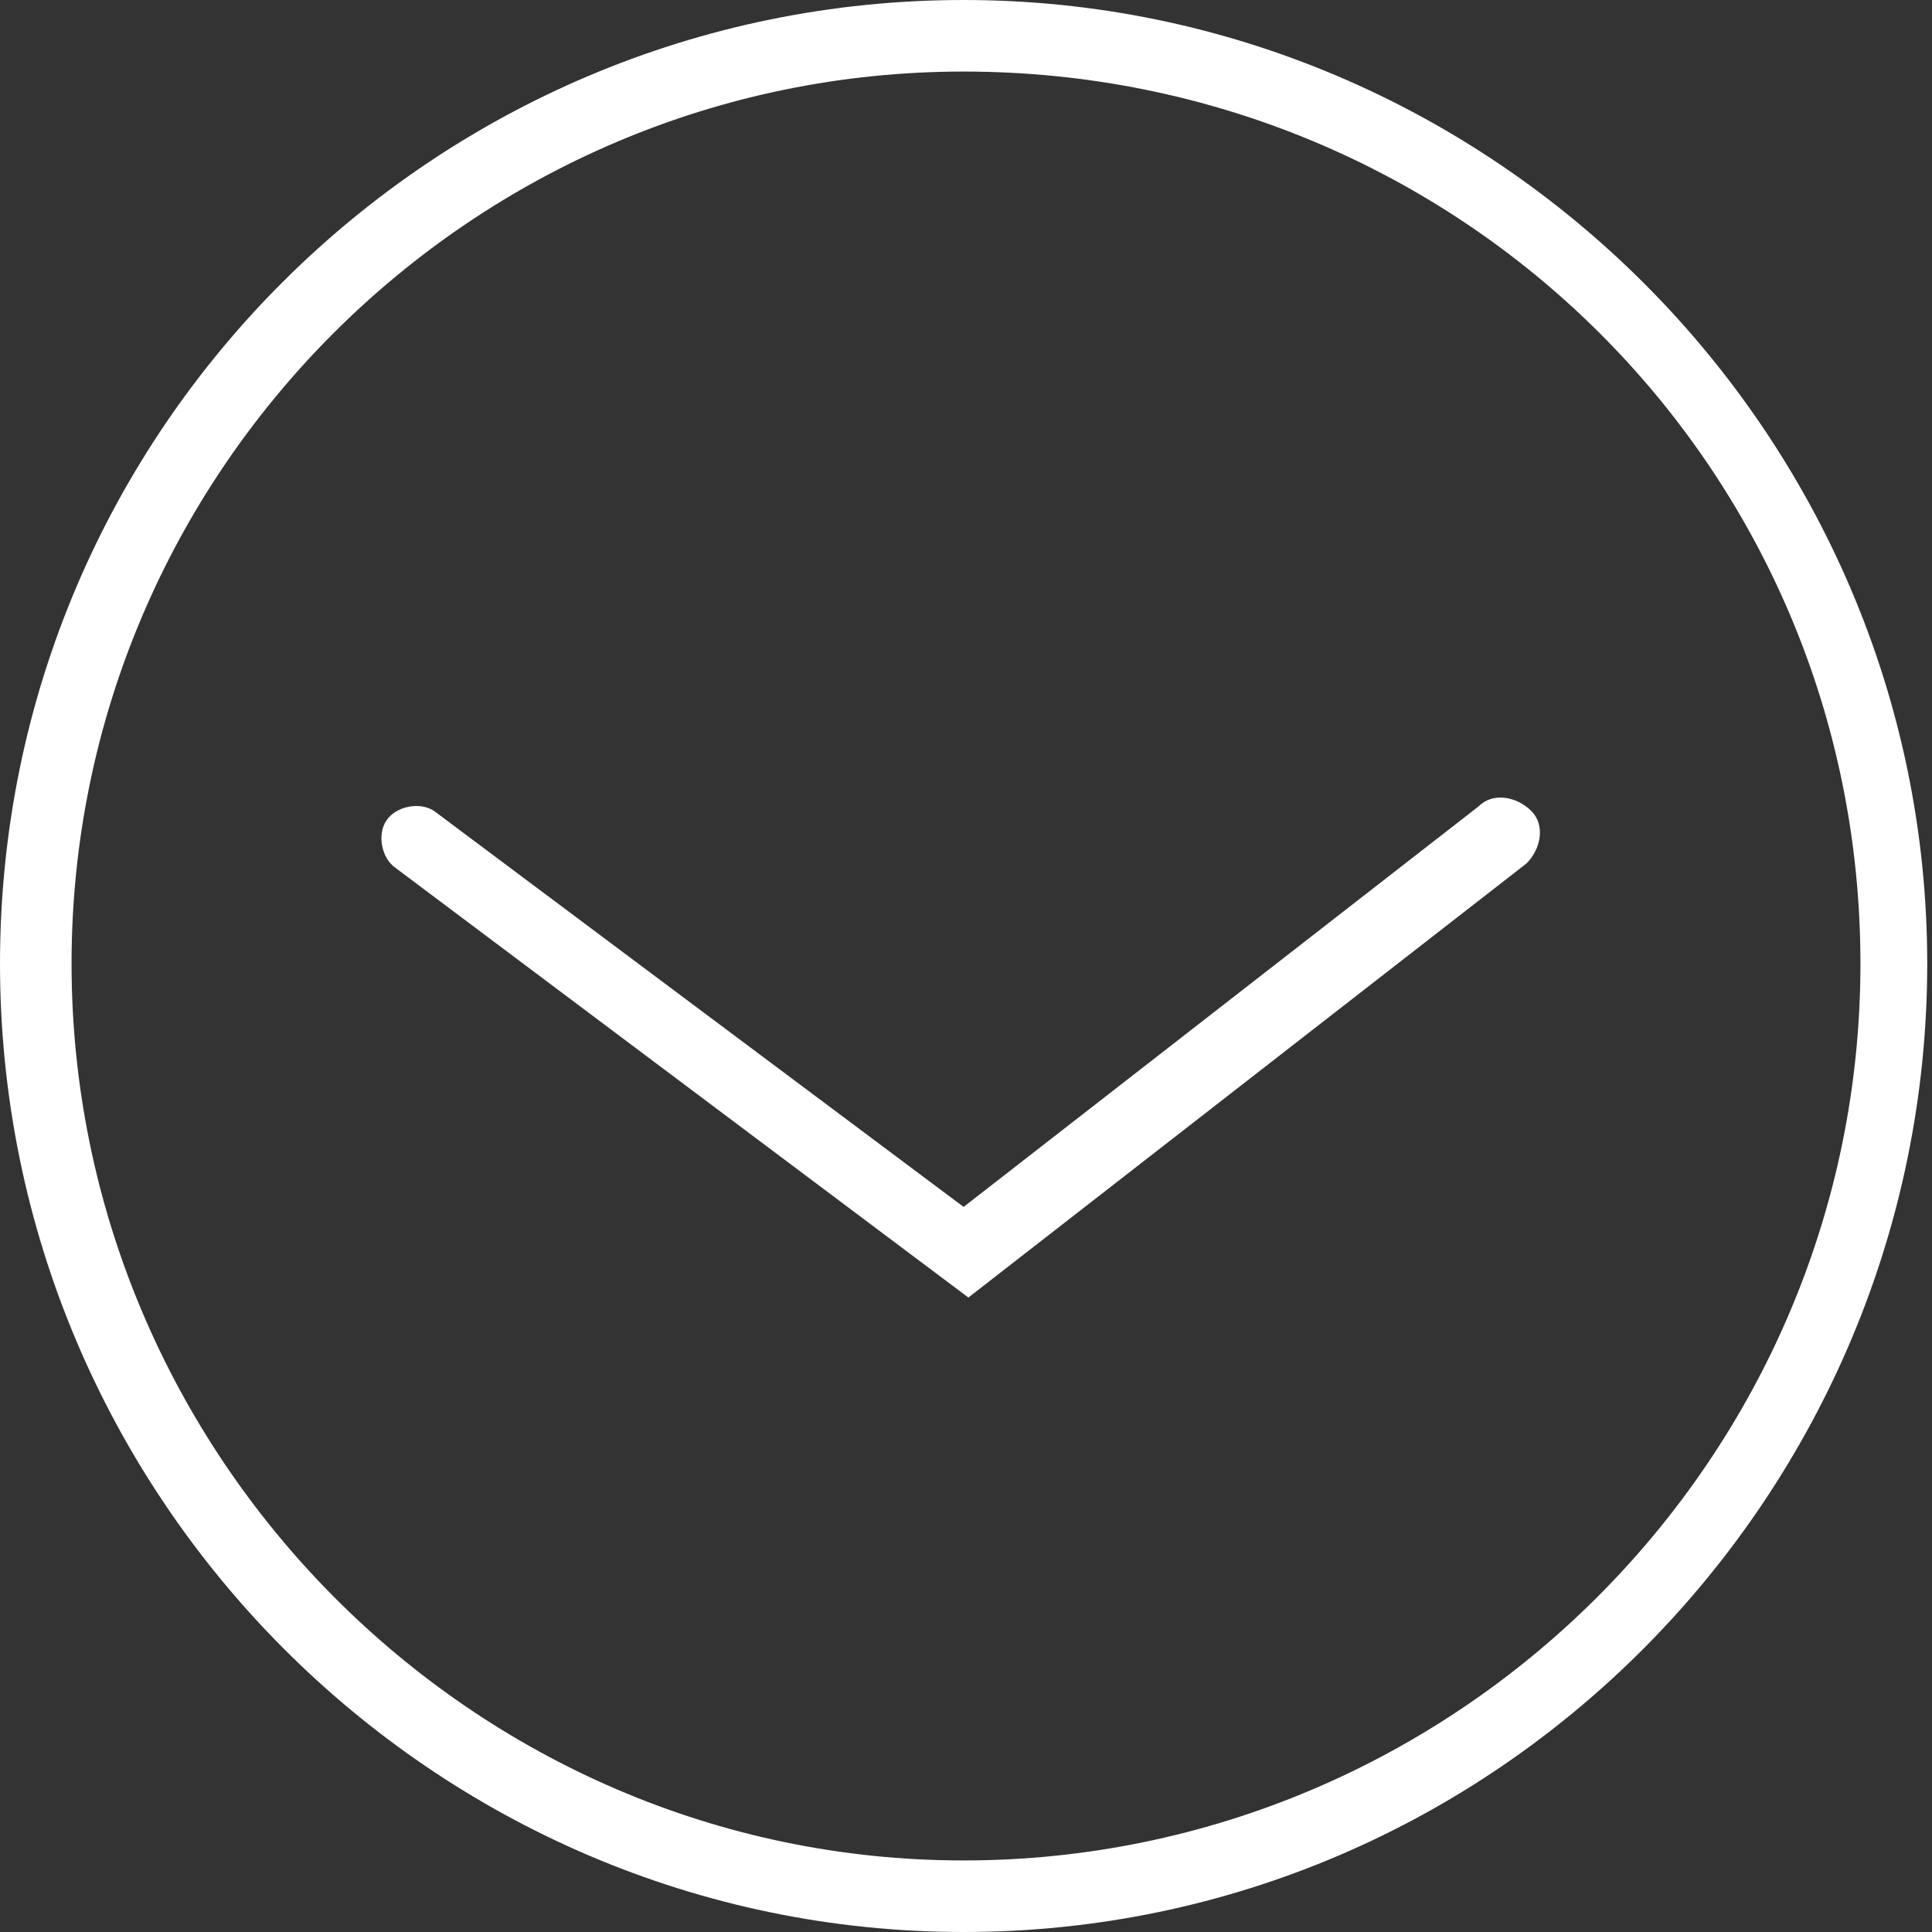
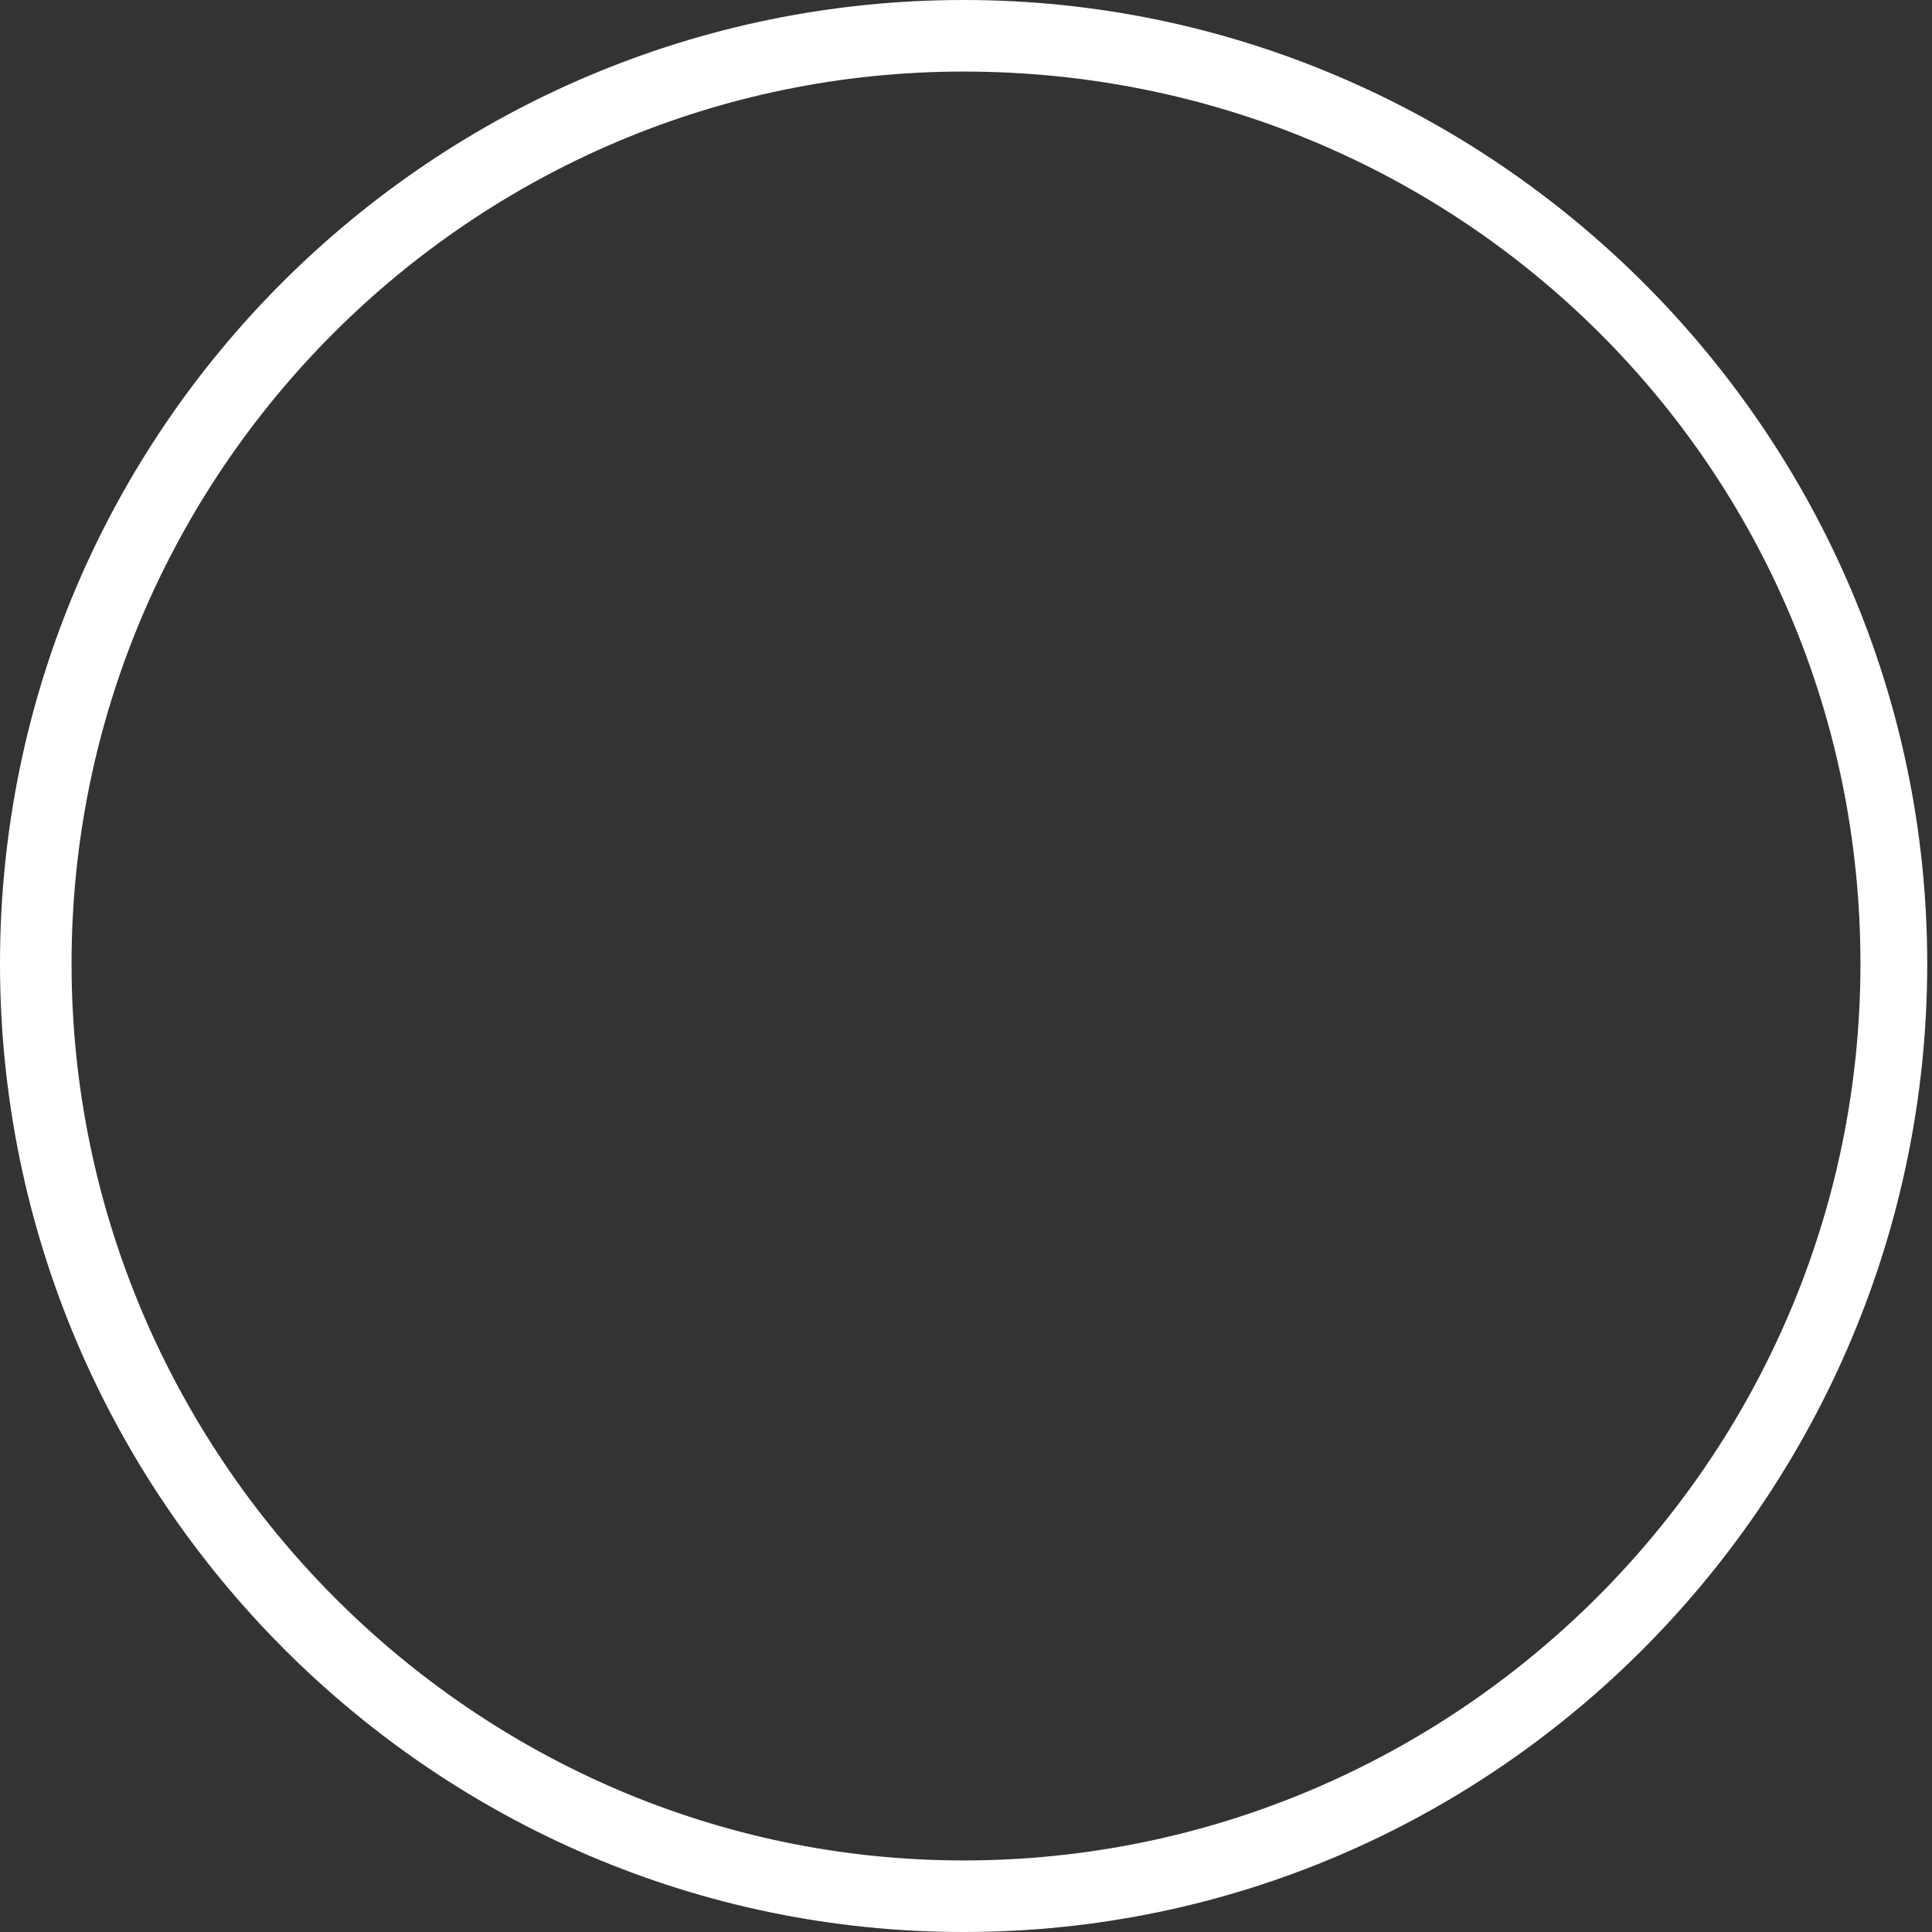
<svg xmlns="http://www.w3.org/2000/svg" version="1.1" id="tm-icon-srcoll" x="0px" y="0px" viewBox="0 0 40.5 40.5" style="enable-background:new 0 0 40.5 40.5;" xml:space="preserve">
  <rect x="0" y="0" width="40.5" height="40.5" fill="#333333" stroke="none" />
  <style type="text/css">
	.st0{fill:#FFFFFF;}
</style>
  <g>
    <path class="st0" d="M20.2,40.5C9.1,40.5,0,31.4,0,20.2S9.1,0,20.2,0s20.2,9.1,20.2,20.2S31.4,40.5,20.2,40.5z M20.2,1.5   C9.9,1.5,1.5,9.9,1.5,20.2S9.9,39,20.2,39S39,30.6,39,20.2S30.6,1.5,20.2,1.5z" />
  </g>
  <g>
-     <path class="st0" d="M20.3,27.2l-12-9c-0.3-0.2-0.4-0.7-0.2-1s0.7-0.4,1-0.2l11.1,8.3L31,16.9c0.3-0.3,0.8-0.2,1.1,0.1   c0.3,0.3,0.2,0.8-0.1,1.1L20.3,27.2z" />
-   </g>
+     </g>
</svg>